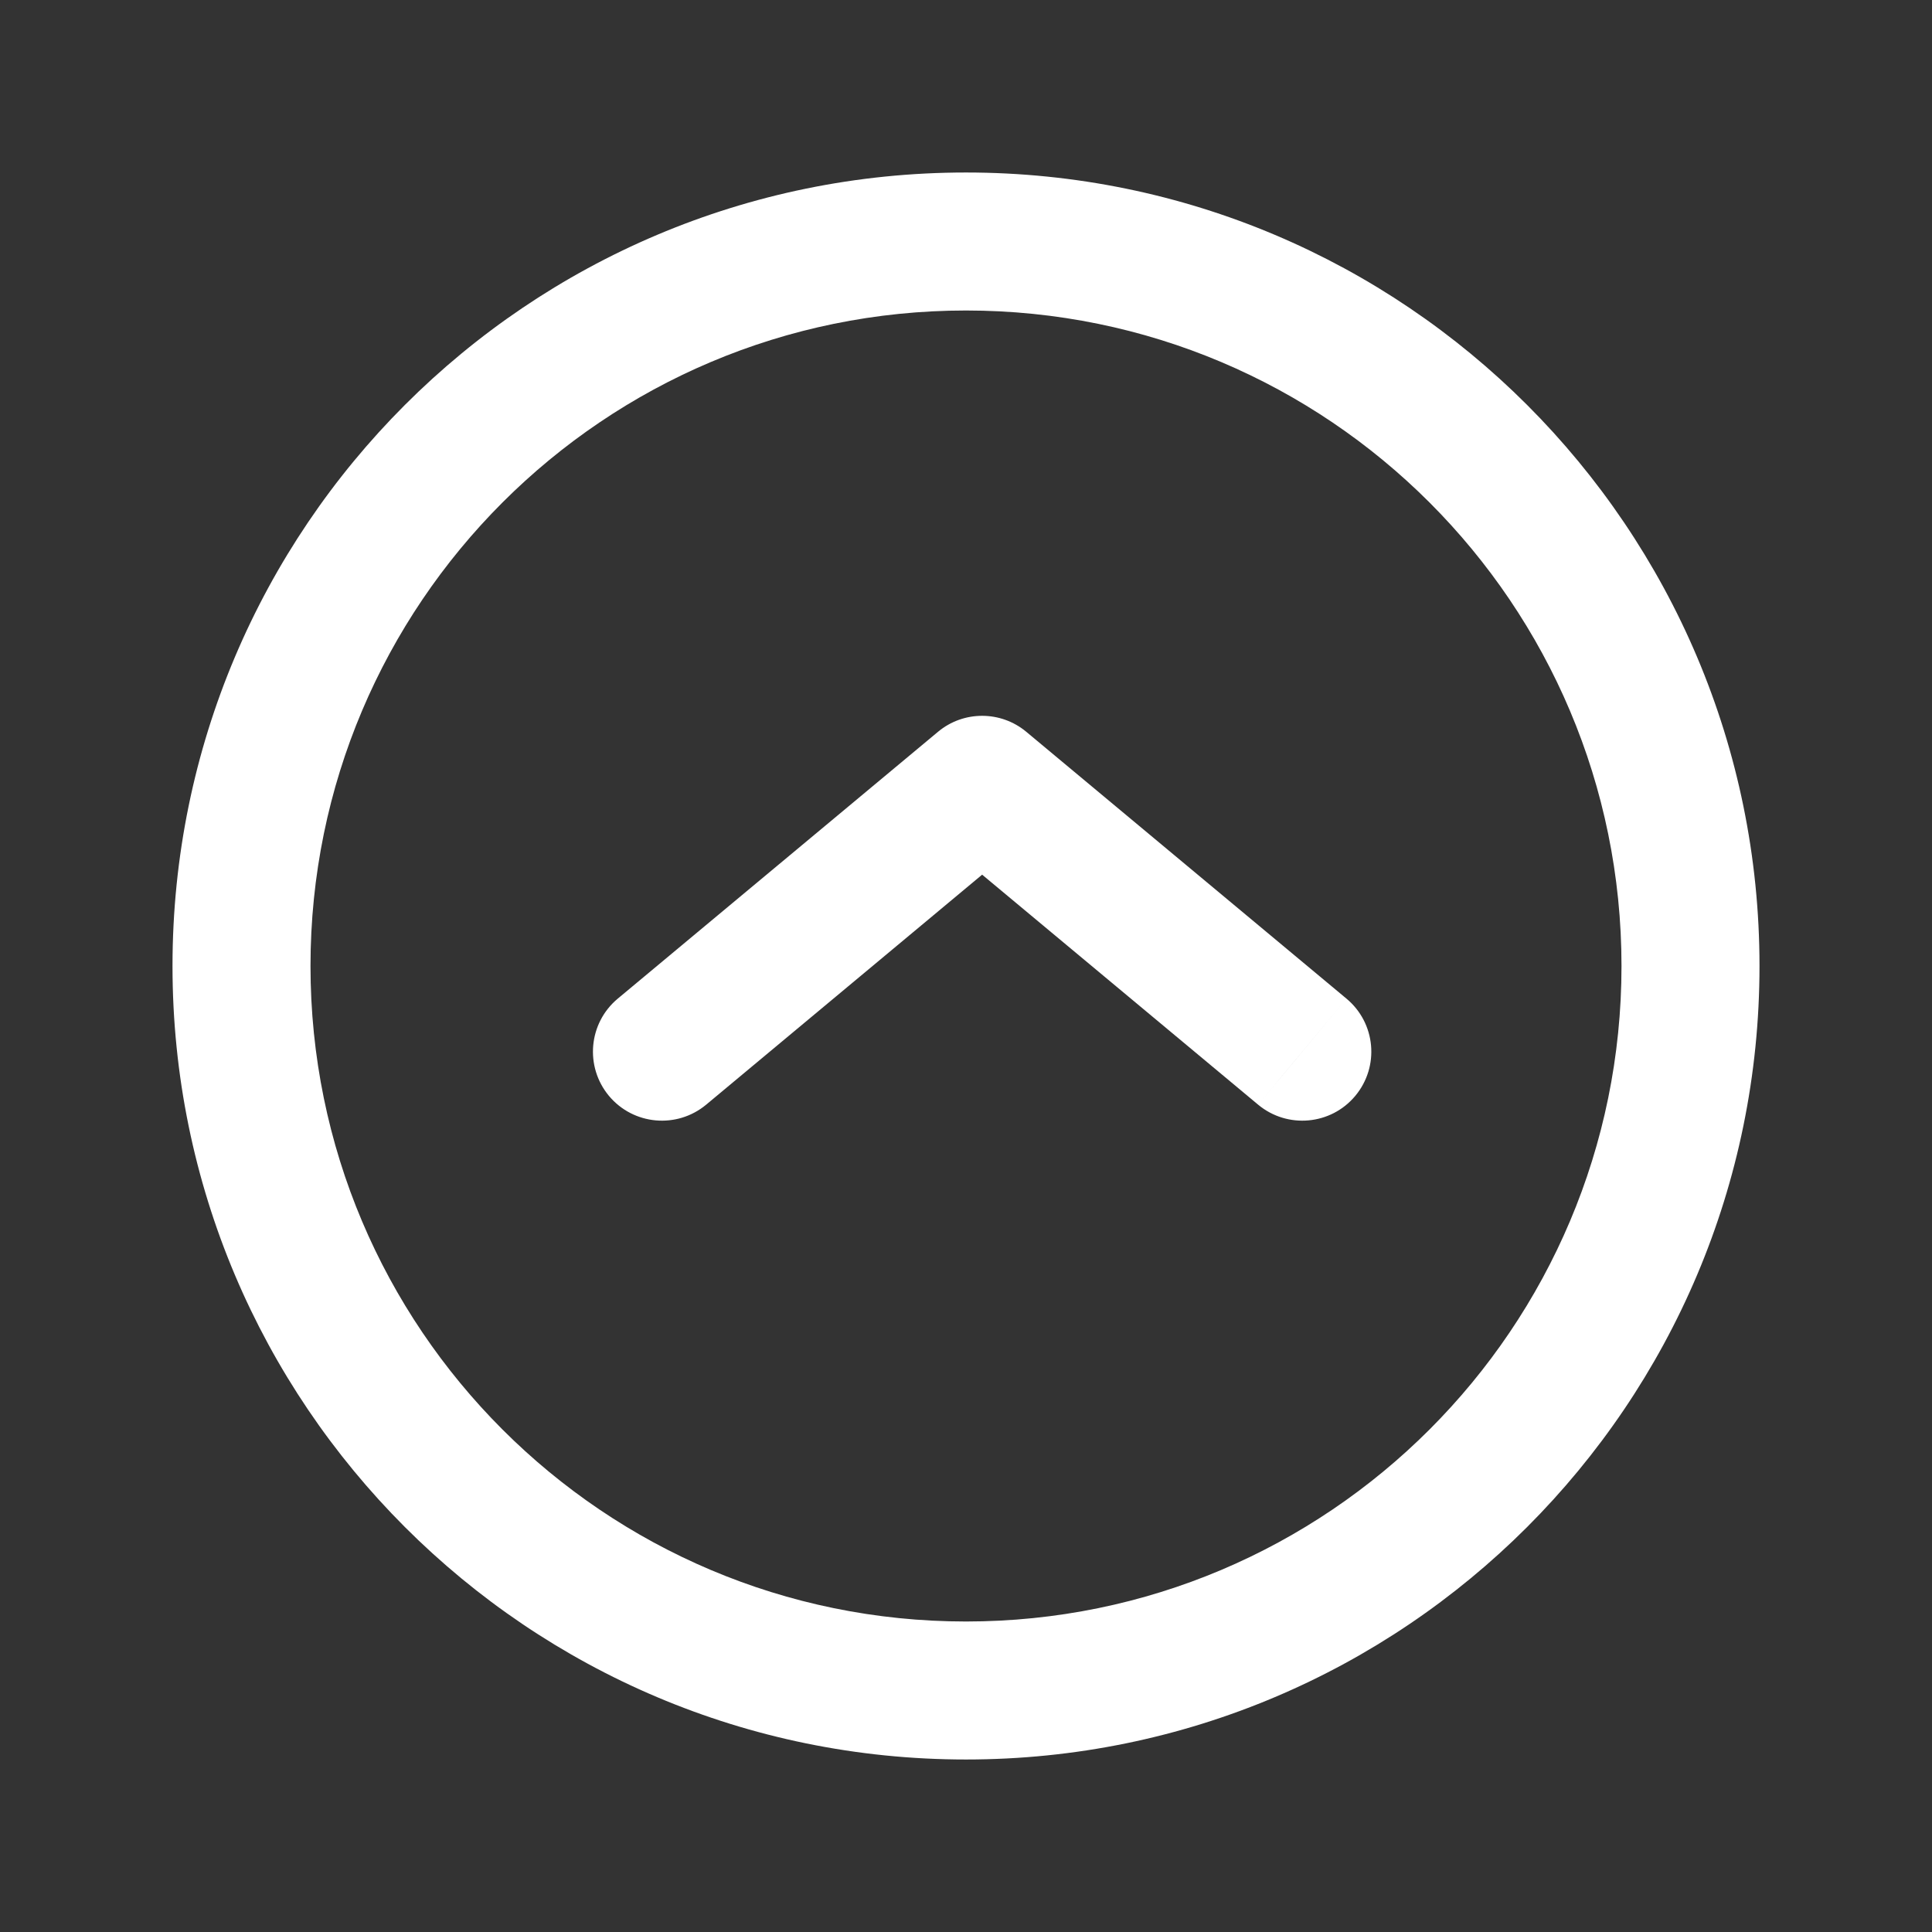
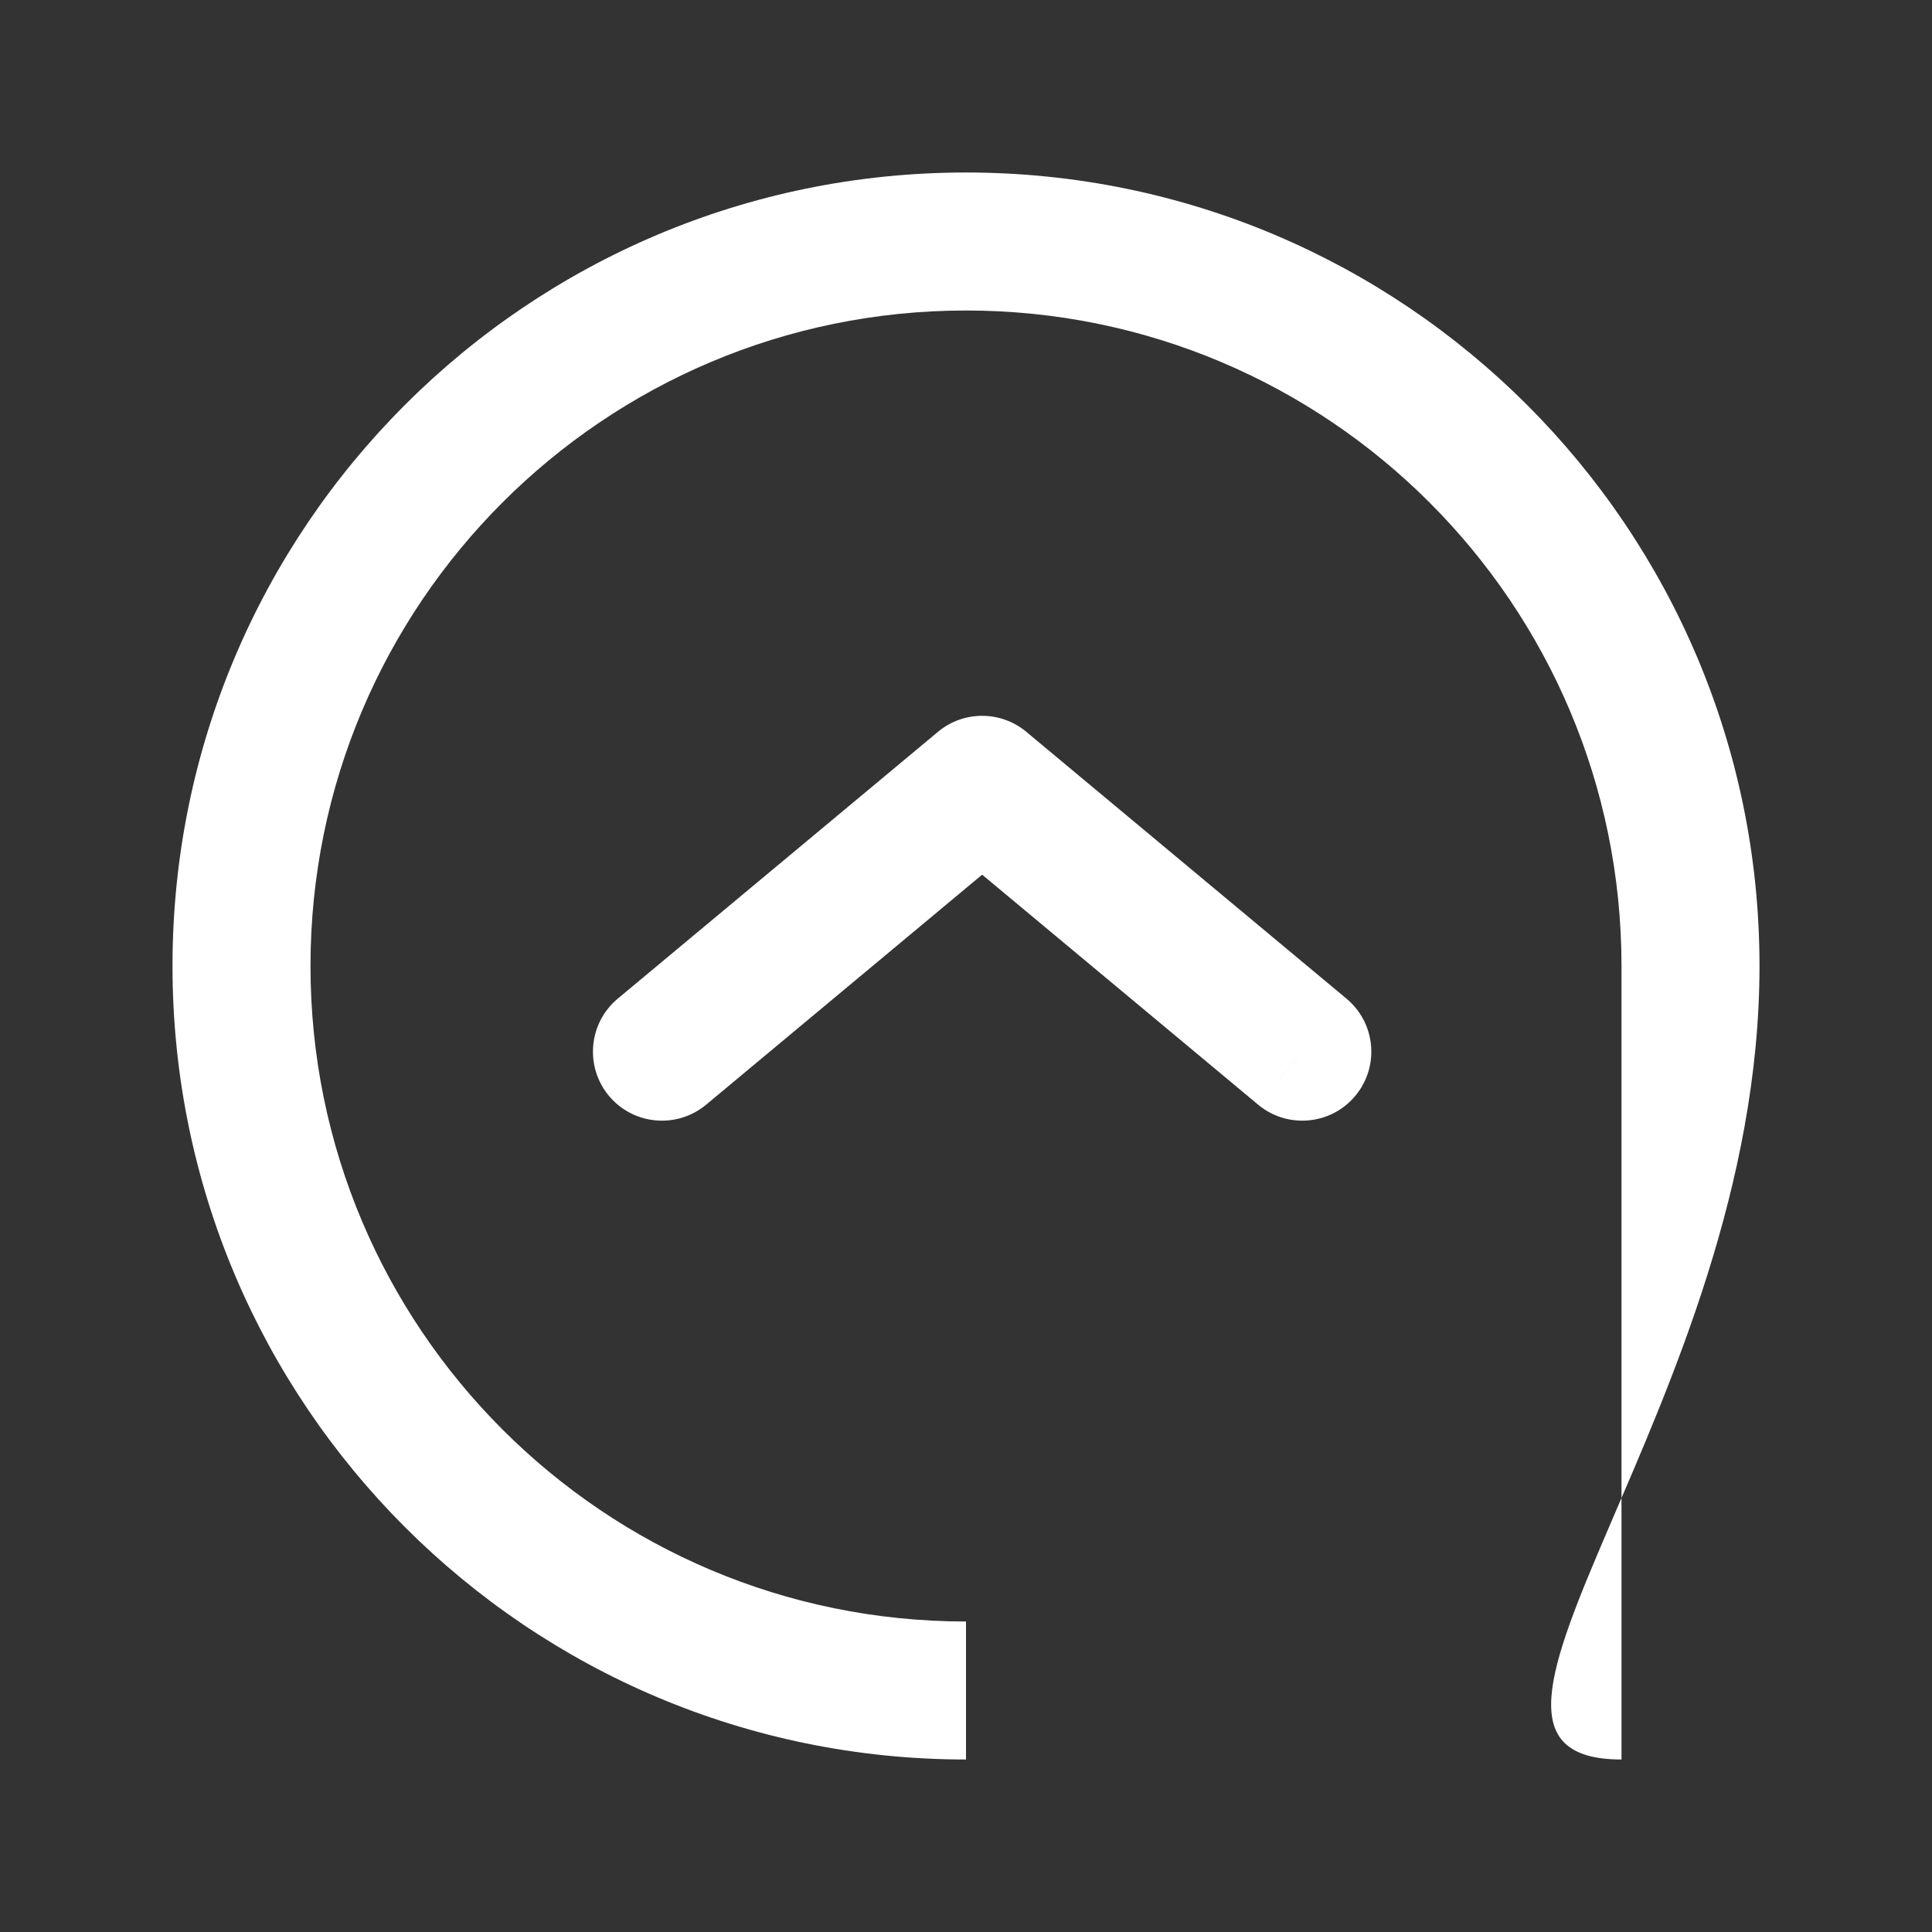
<svg xmlns="http://www.w3.org/2000/svg" width="28" height="28" viewBox="0 0 28 28" fill="none">
  <rect x="0" y="0" width="28" height="28" fill="#333333" stroke="none" />
-   <path d="M8.953 14.473C8.529 14.827 8.472 15.457 8.825 15.882C9.179 16.306 9.809 16.363 10.234 16.01L8.953 14.473ZM14.234 11.374L14.874 10.606C14.503 10.297 13.964 10.297 13.594 10.606L14.234 11.374ZM18.234 16.01C18.658 16.363 19.289 16.306 19.642 15.882C19.996 15.457 19.939 14.827 19.514 14.473L18.234 16.01ZM9.593 15.241L10.234 16.01L14.874 12.143L14.234 11.374L13.594 10.606L8.953 14.473L9.593 15.241ZM14.234 11.374L13.594 12.143L18.234 16.01L18.874 15.241L19.514 14.473L14.874 10.606L14.234 11.374ZM24.5 14H23.5C23.5 19.247 19.247 23.5 14 23.5V24.5V25.5C20.351 25.5 25.5 20.351 25.5 14H24.5ZM14 24.5V23.5C8.753 23.5 4.5 19.247 4.5 14H3.5H2.5C2.5 20.351 7.649 25.5 14 25.5V24.5ZM3.5 14H4.5C4.5 8.753 8.753 4.5 14 4.5V3.5V2.5C7.649 2.5 2.5 7.649 2.5 14H3.5ZM14 3.5V4.5C19.247 4.5 23.5 8.753 23.5 14H24.5H25.5C25.5 7.649 20.351 2.5 14 2.5V3.5Z" fill="white" />
+   <path d="M8.953 14.473C8.529 14.827 8.472 15.457 8.825 15.882C9.179 16.306 9.809 16.363 10.234 16.01L8.953 14.473ZM14.234 11.374L14.874 10.606C14.503 10.297 13.964 10.297 13.594 10.606L14.234 11.374ZM18.234 16.01C18.658 16.363 19.289 16.306 19.642 15.882C19.996 15.457 19.939 14.827 19.514 14.473L18.234 16.01ZM9.593 15.241L10.234 16.01L14.874 12.143L14.234 11.374L13.594 10.606L8.953 14.473L9.593 15.241ZM14.234 11.374L13.594 12.143L18.234 16.01L18.874 15.241L19.514 14.473L14.874 10.606L14.234 11.374ZM24.5 14H23.5V24.5V25.5C20.351 25.5 25.5 20.351 25.5 14H24.5ZM14 24.5V23.5C8.753 23.5 4.5 19.247 4.5 14H3.5H2.5C2.5 20.351 7.649 25.5 14 25.5V24.5ZM3.5 14H4.5C4.5 8.753 8.753 4.5 14 4.5V3.5V2.5C7.649 2.5 2.5 7.649 2.5 14H3.5ZM14 3.5V4.5C19.247 4.5 23.5 8.753 23.5 14H24.5H25.5C25.5 7.649 20.351 2.5 14 2.5V3.5Z" fill="white" />
</svg>